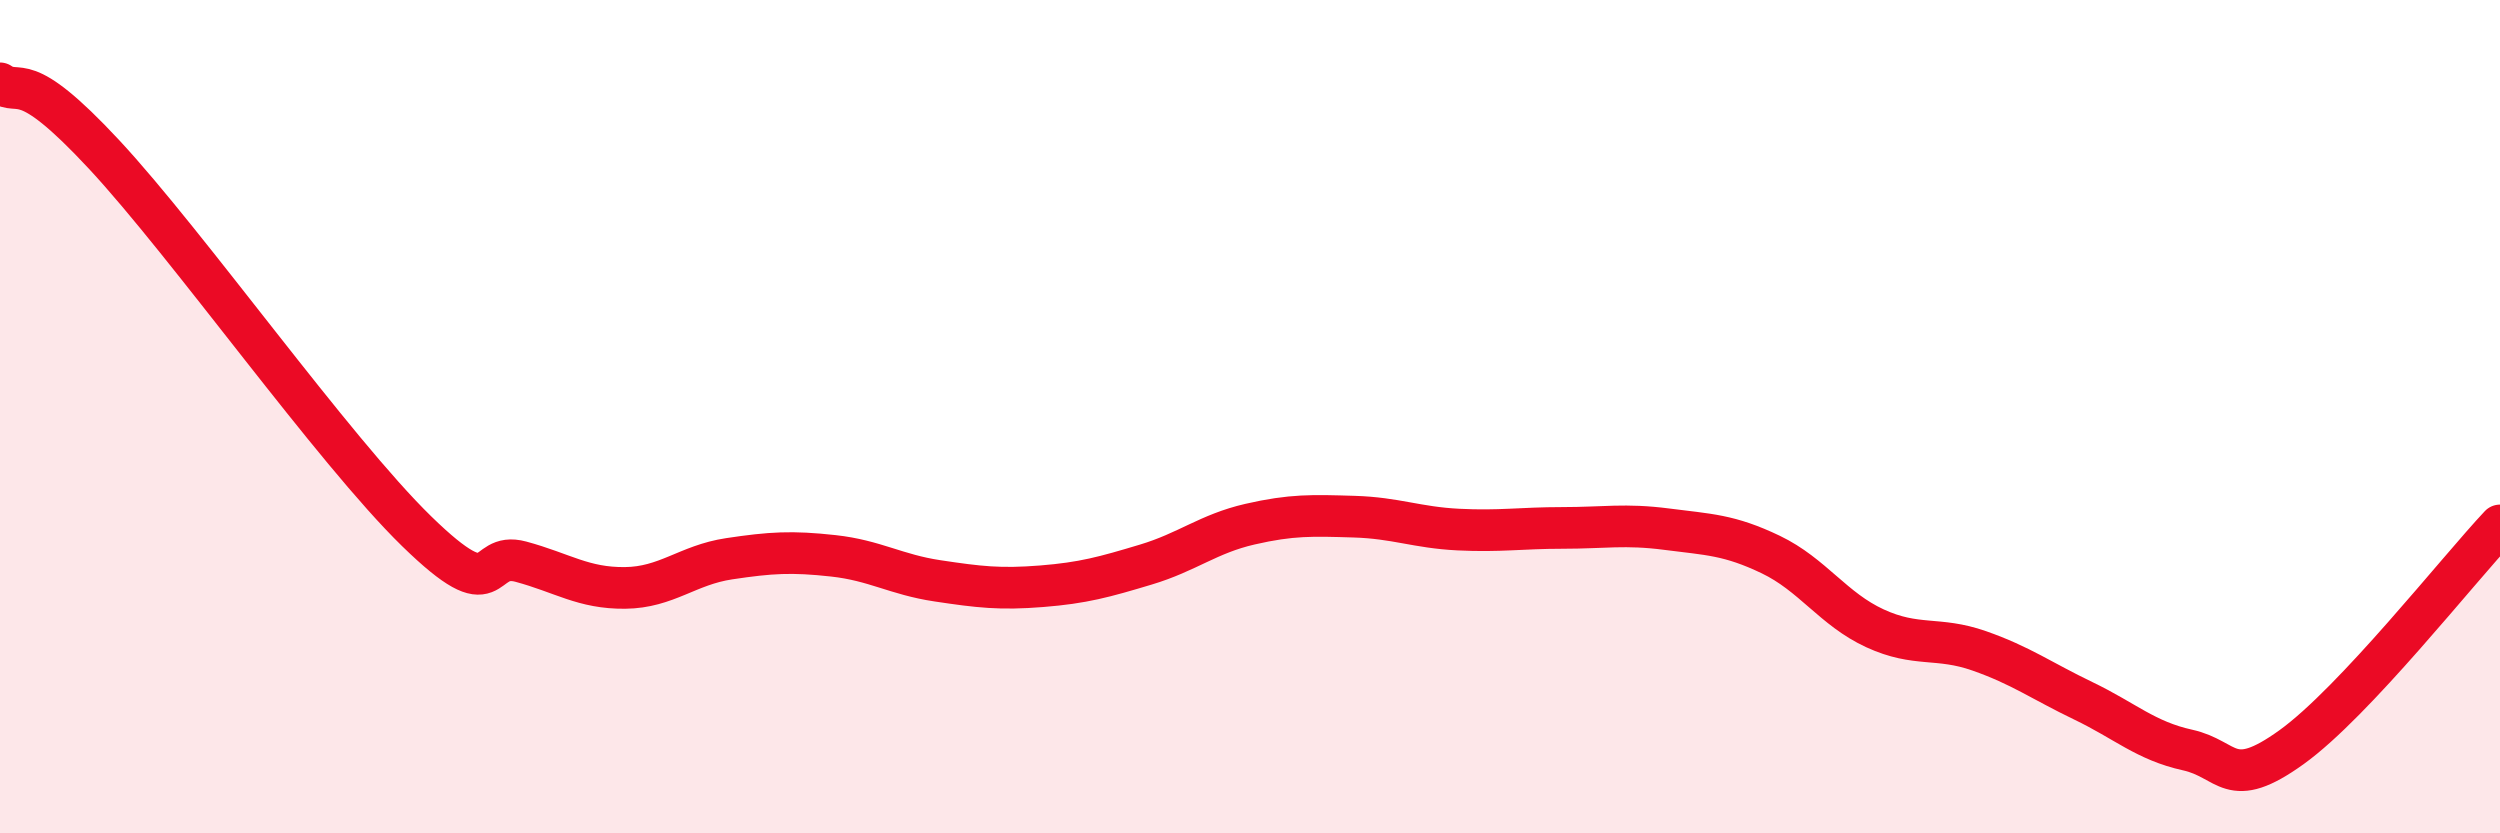
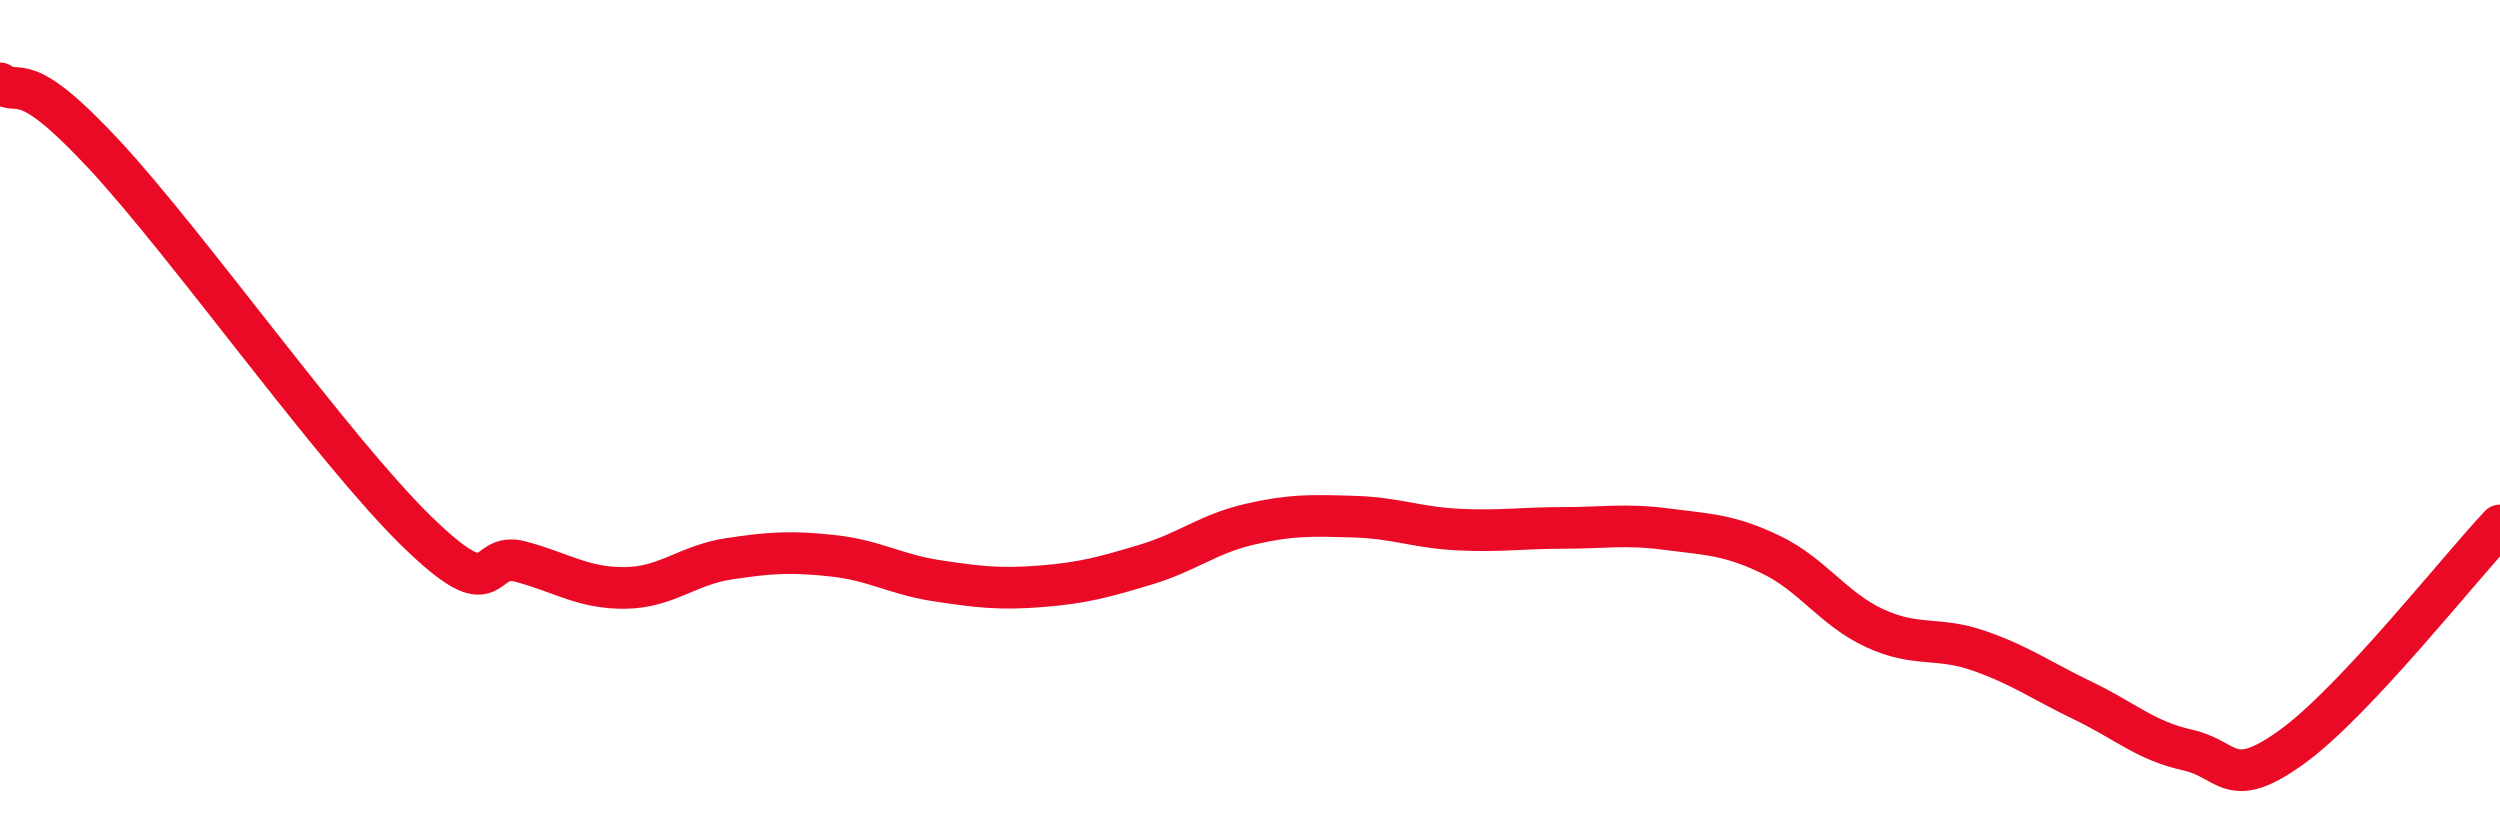
<svg xmlns="http://www.w3.org/2000/svg" width="60" height="20" viewBox="0 0 60 20">
-   <path d="M 0,2 C 0.5,2.34 0.5,1.56 2.5,3.71 C 4.5,5.86 8,10.8 10,12.75 C 12,14.7 11.5,13.21 12.5,13.48 C 13.5,13.75 14,14.12 15,14.11 C 16,14.1 16.5,13.56 17.5,13.41 C 18.5,13.26 19,13.23 20,13.34 C 21,13.45 21.5,13.79 22.5,13.94 C 23.5,14.09 24,14.15 25,14.07 C 26,13.99 26.5,13.85 27.5,13.55 C 28.5,13.25 29,12.81 30,12.58 C 31,12.35 31.5,12.37 32.5,12.4 C 33.5,12.43 34,12.66 35,12.71 C 36,12.76 36.5,12.67 37.5,12.67 C 38.5,12.67 39,12.57 40,12.7 C 41,12.83 41.5,12.83 42.5,13.31 C 43.5,13.79 44,14.62 45,15.08 C 46,15.54 46.5,15.27 47.5,15.62 C 48.5,15.97 49,16.34 50,16.82 C 51,17.3 51.5,17.78 52.5,18 C 53.5,18.22 53.5,19.01 55,17.93 C 56.5,16.85 59,13.67 60,12.61L60 20L0 20Z" fill="#EB0A25" opacity="0.1" stroke-linecap="round" stroke-linejoin="round" />
  <path d="M 0,2 C 0.5,2.34 0.5,1.56 2.5,3.71 C 4.5,5.86 8,10.8 10,12.75 C 12,14.7 11.5,13.21 12.5,13.48 C 13.5,13.75 14,14.12 15,14.11 C 16,14.1 16.5,13.56 17.5,13.41 C 18.5,13.26 19,13.23 20,13.34 C 21,13.45 21.5,13.79 22.5,13.94 C 23.5,14.09 24,14.15 25,14.07 C 26,13.99 26.5,13.85 27.5,13.55 C 28.5,13.25 29,12.81 30,12.58 C 31,12.35 31.5,12.37 32.5,12.4 C 33.5,12.43 34,12.66 35,12.71 C 36,12.76 36.5,12.67 37.5,12.67 C 38.5,12.67 39,12.57 40,12.7 C 41,12.83 41.5,12.83 42.5,13.31 C 43.5,13.79 44,14.62 45,15.08 C 46,15.54 46.5,15.27 47.5,15.62 C 48.5,15.97 49,16.34 50,16.82 C 51,17.3 51.5,17.78 52.5,18 C 53.5,18.22 53.5,19.01 55,17.93 C 56.5,16.85 59,13.67 60,12.61" stroke="#EB0A25" stroke-width="1" fill="none" stroke-linecap="round" stroke-linejoin="round" />
</svg>